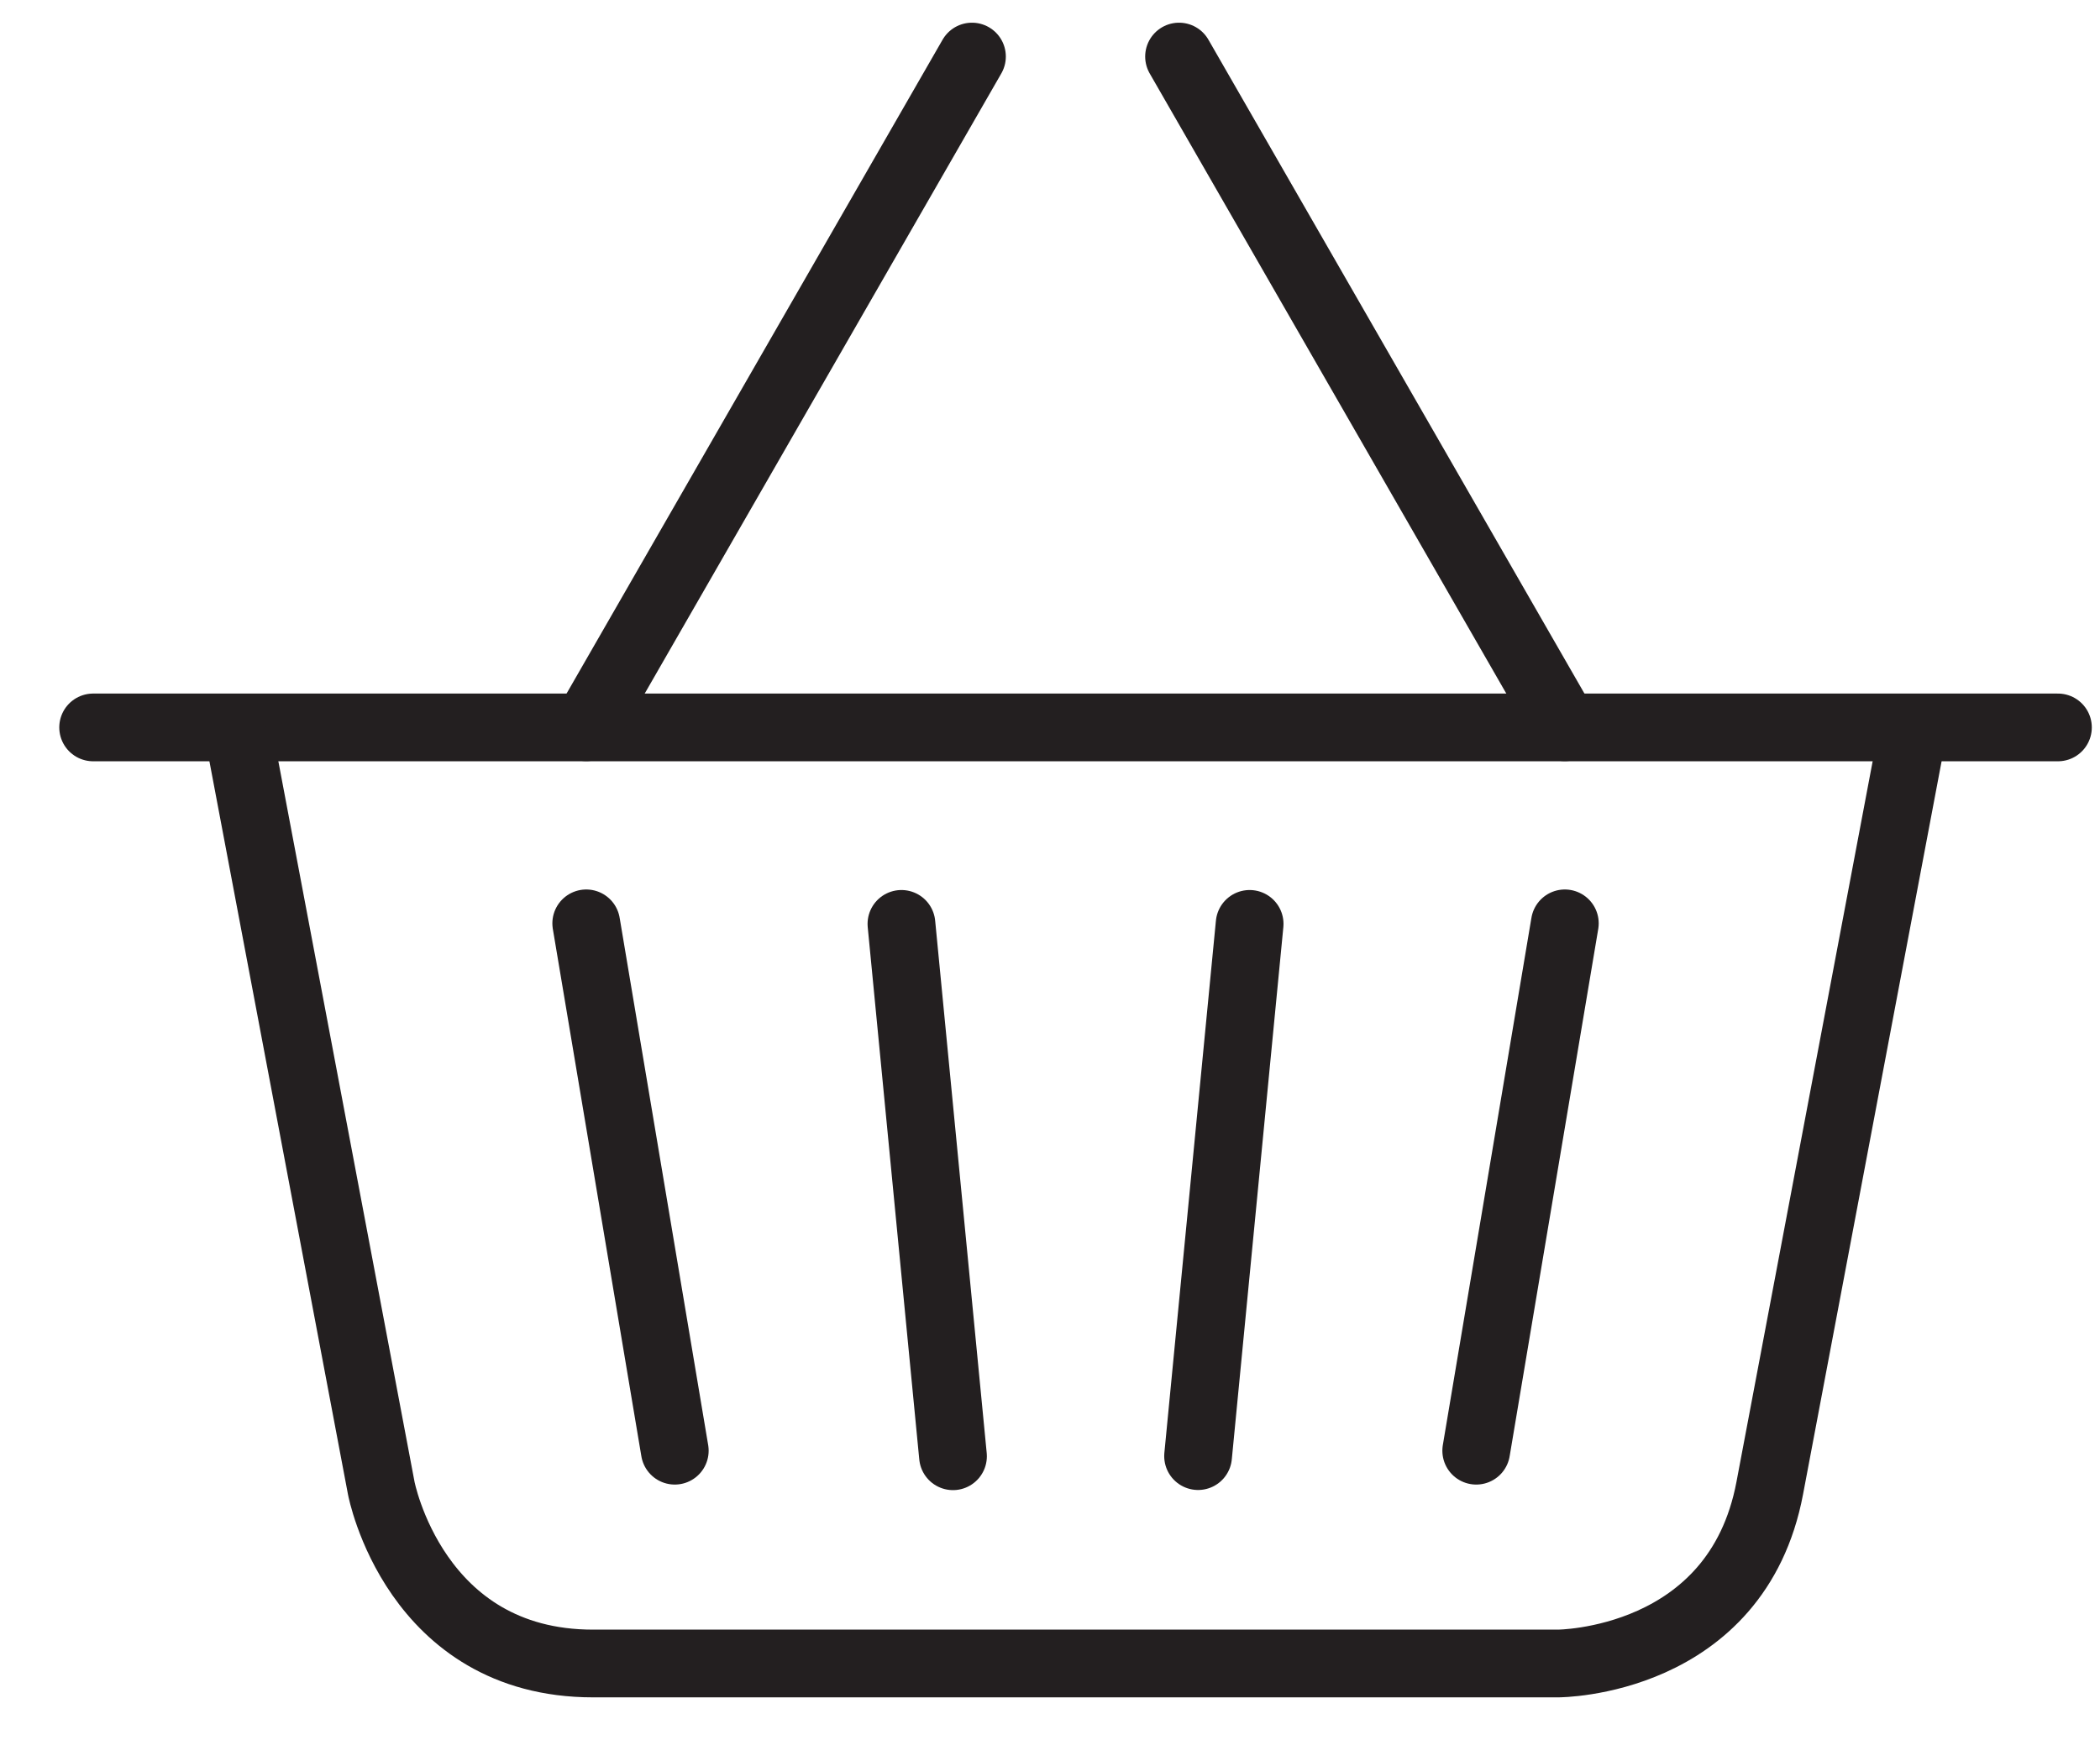
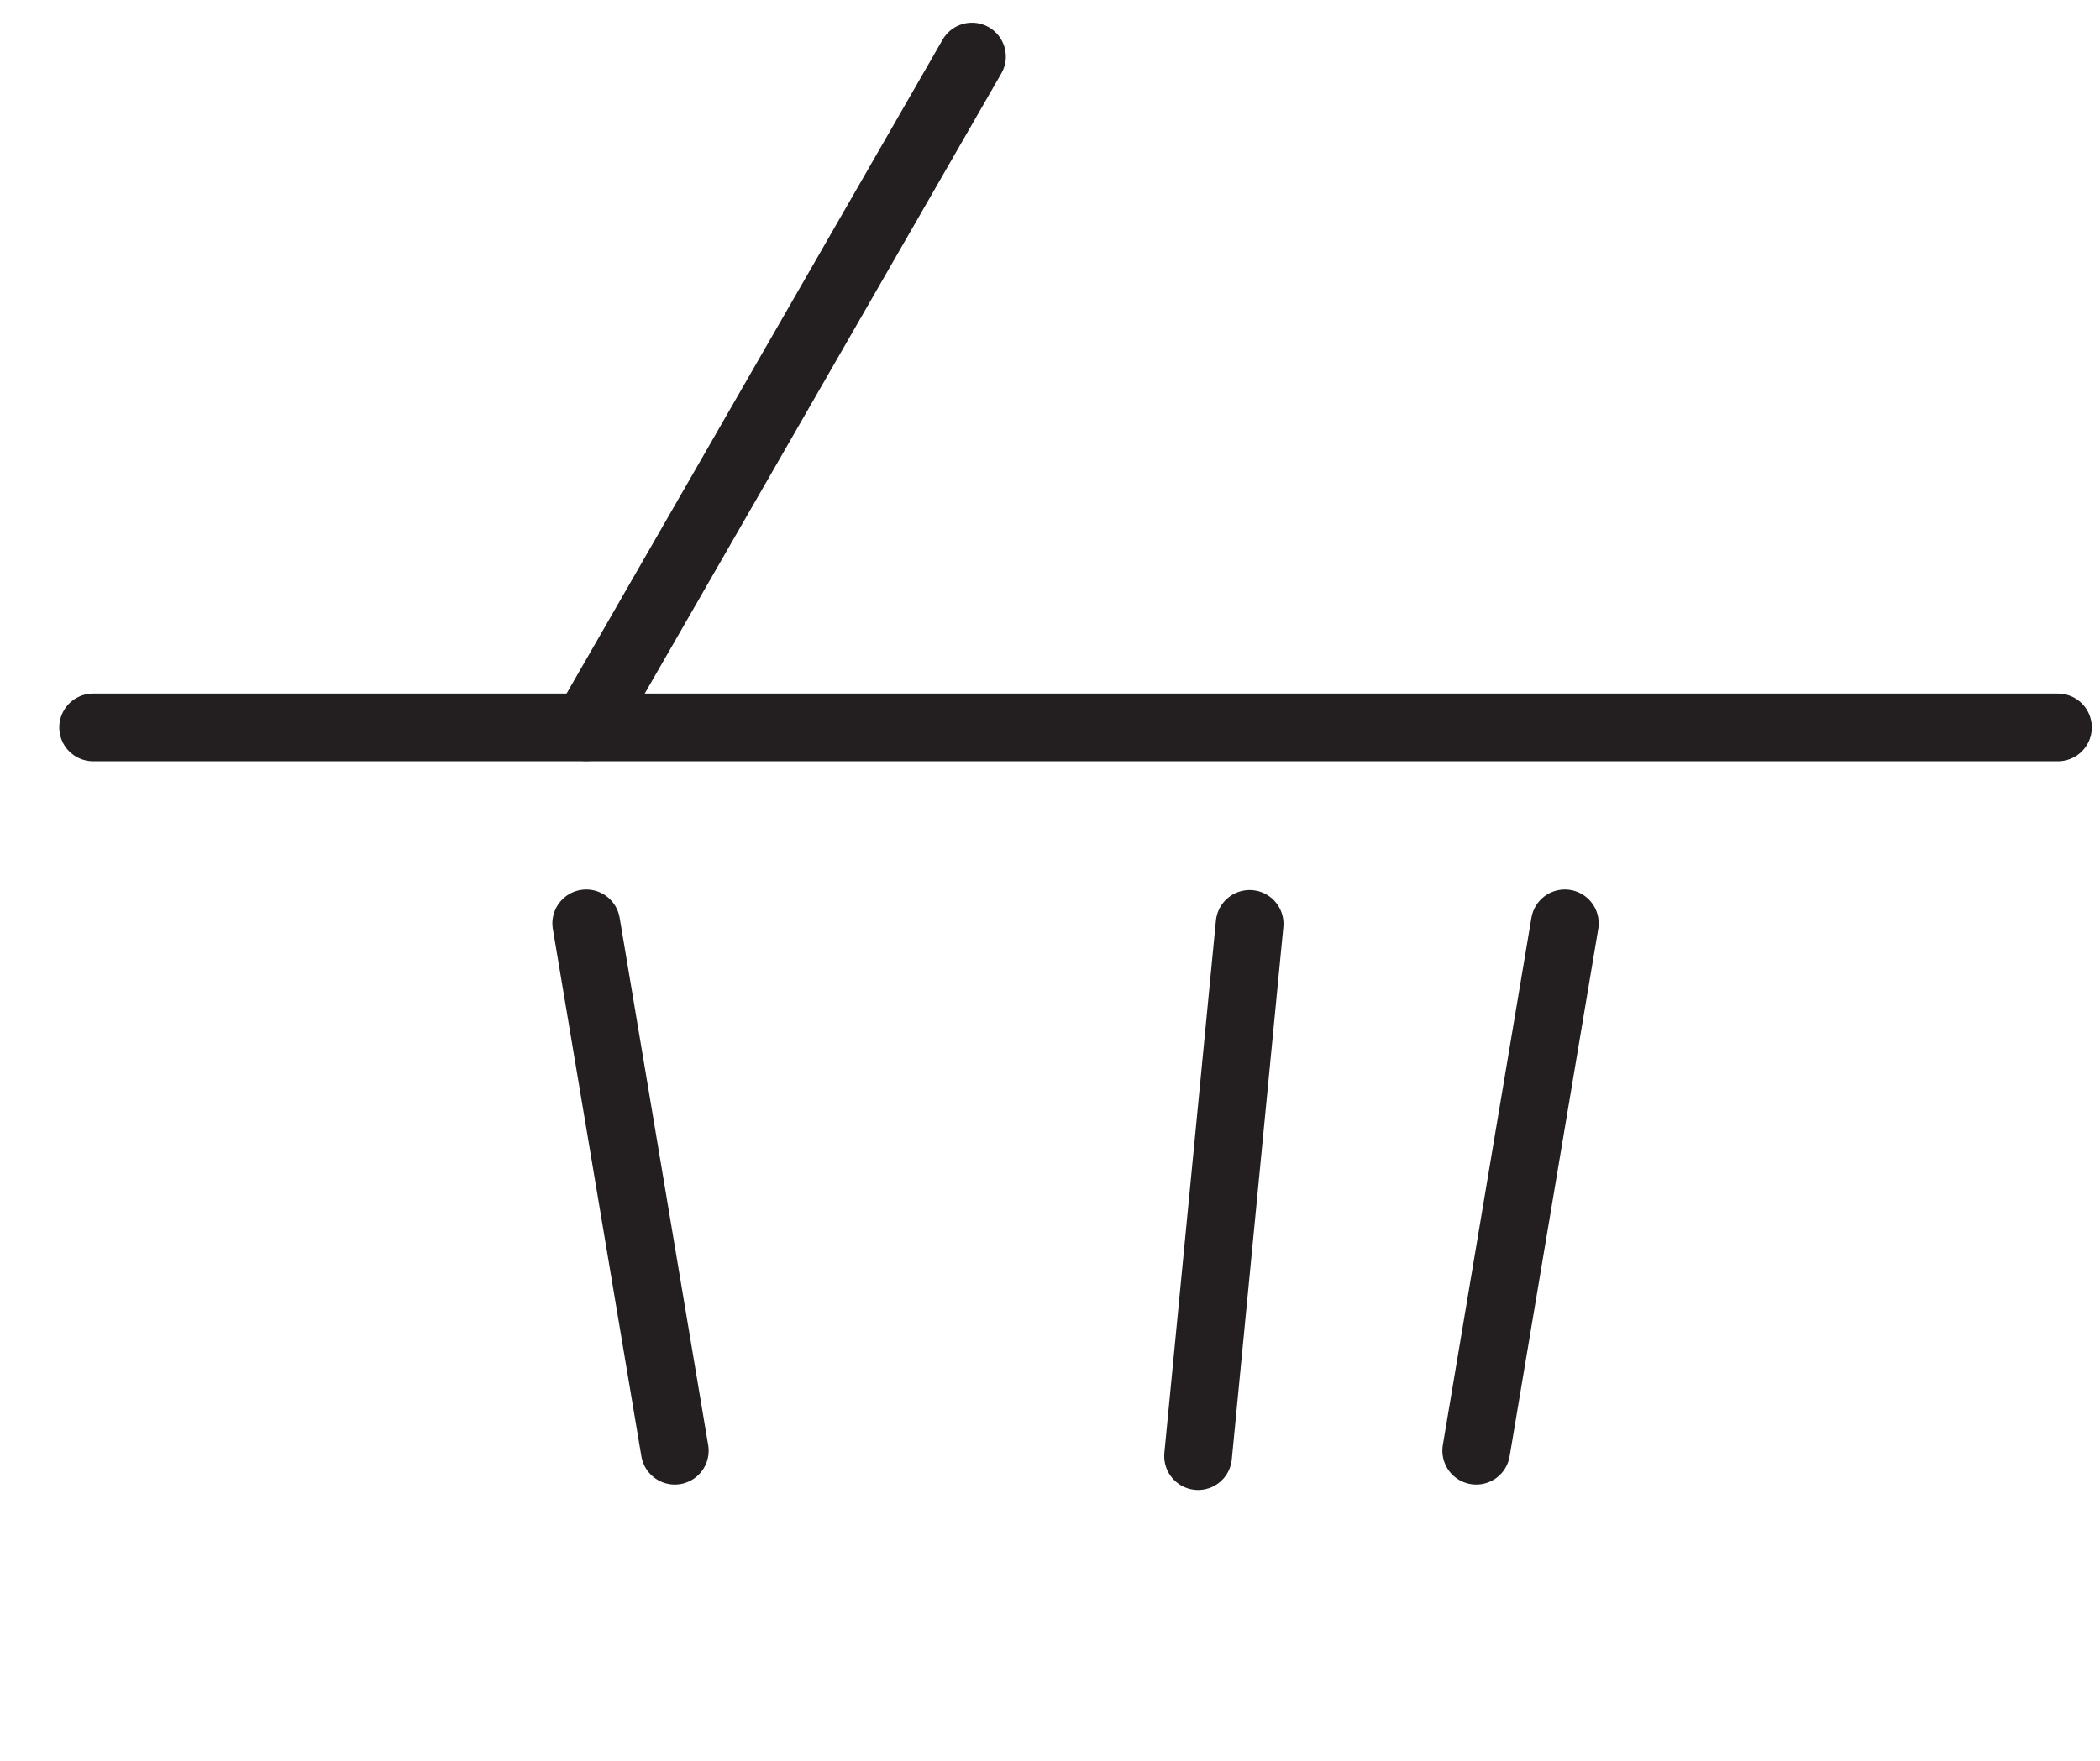
<svg xmlns="http://www.w3.org/2000/svg" width="31px" height="26px" viewBox="0 0 31 26" version="1.1">
  <title>Page 1</title>
  <desc>Created with Sketch.</desc>
  <defs />
  <g id="Artboard" stroke="none" stroke-width="1" fill="none" fill-rule="evenodd" transform="translate(-206, -179)" stroke-linecap="round">
    <g id="Page-1" transform="translate(207, 179)" stroke="#231F20">
      <g id="Group-5" transform="translate(0, 9.94)">
        <path d="M0.375,0.801 L29.379,0.801" id="Stroke-1" />
-         <path d="M2.572,1.152 L4.628,12.033 C4.628,12.033 5.118,14.623 7.754,14.623 L21.999,14.623 C21.999,14.623 24.636,14.623 25.125,12.033 L27.181,1.152" id="Stroke-3" />
      </g>
-       <path d="M16.405,0.835 L22.099,10.739" id="Stroke-6" />
      <path d="M13.348,0.835 L7.654,10.739" id="Stroke-7" />
      <path d="M7.654,13.634 L8.961,21.421" id="Stroke-8" />
-       <path d="M12.307,13.642 L13.068,21.503" id="Stroke-9" />
      <path d="M22.1,13.634 L20.792,21.421" id="Stroke-10" />
      <path d="M17.447,13.642 L16.686,21.501" id="Stroke-11" />
    </g>
  </g>
</svg>